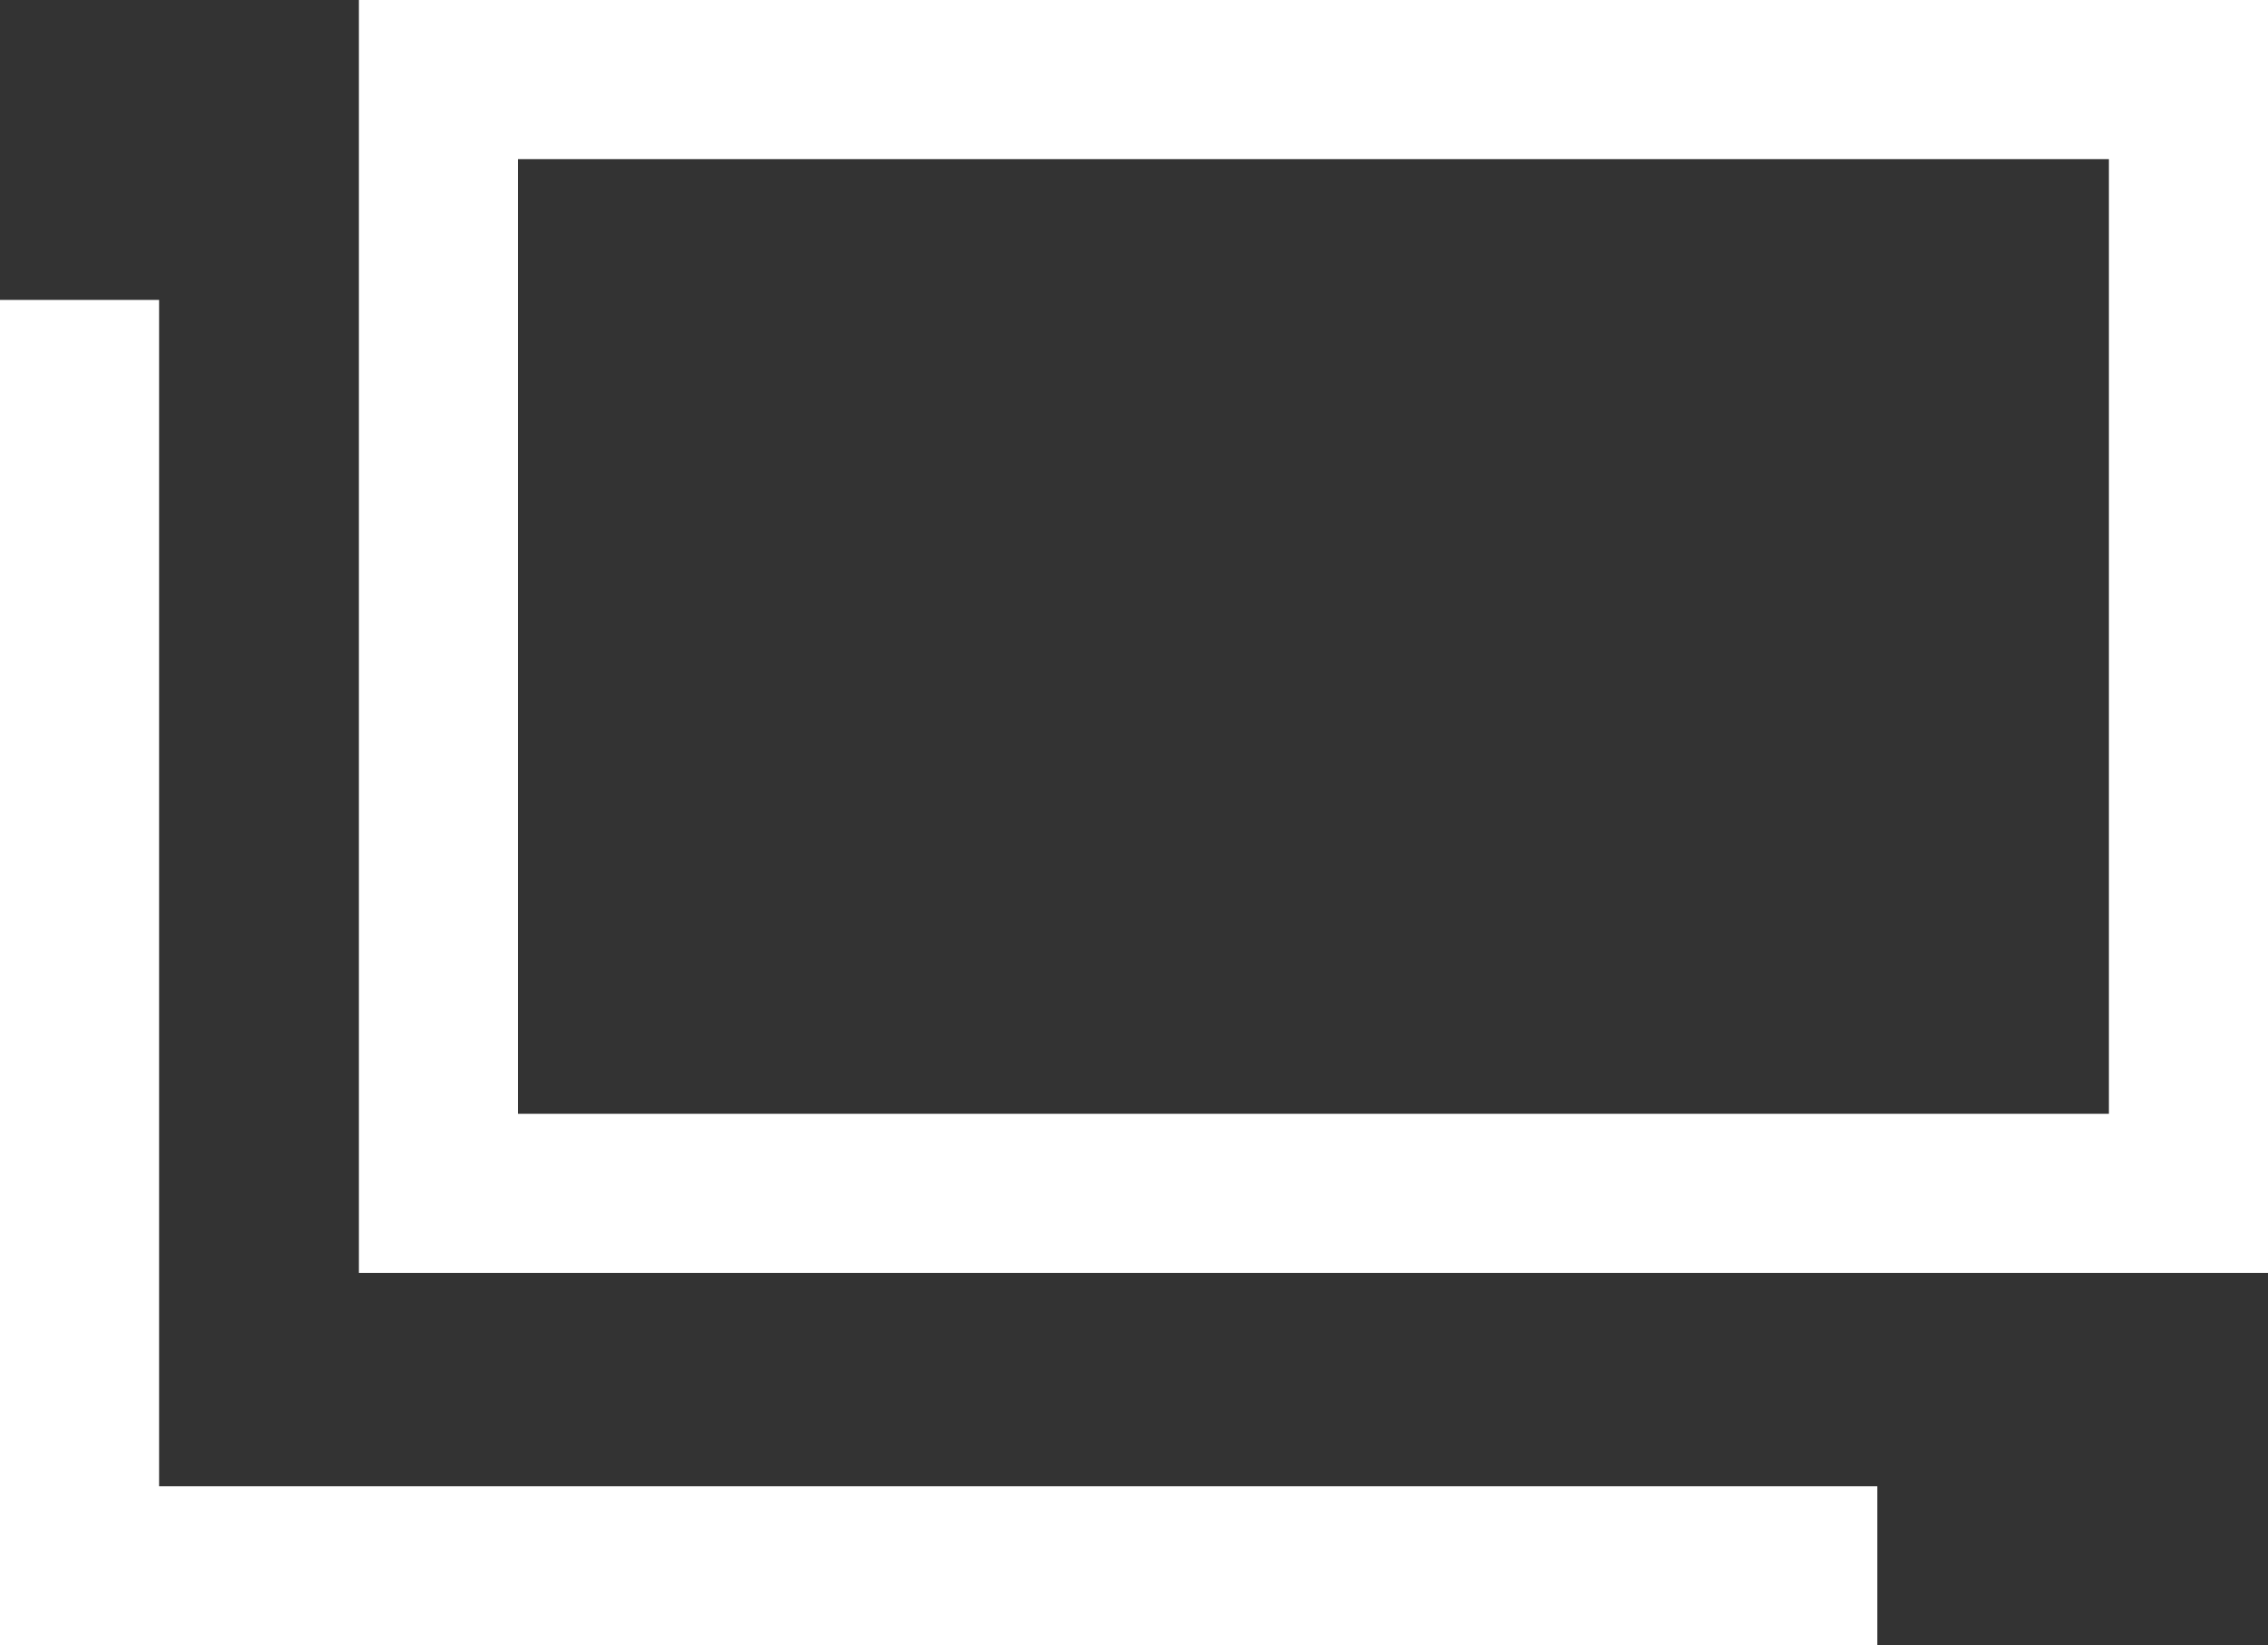
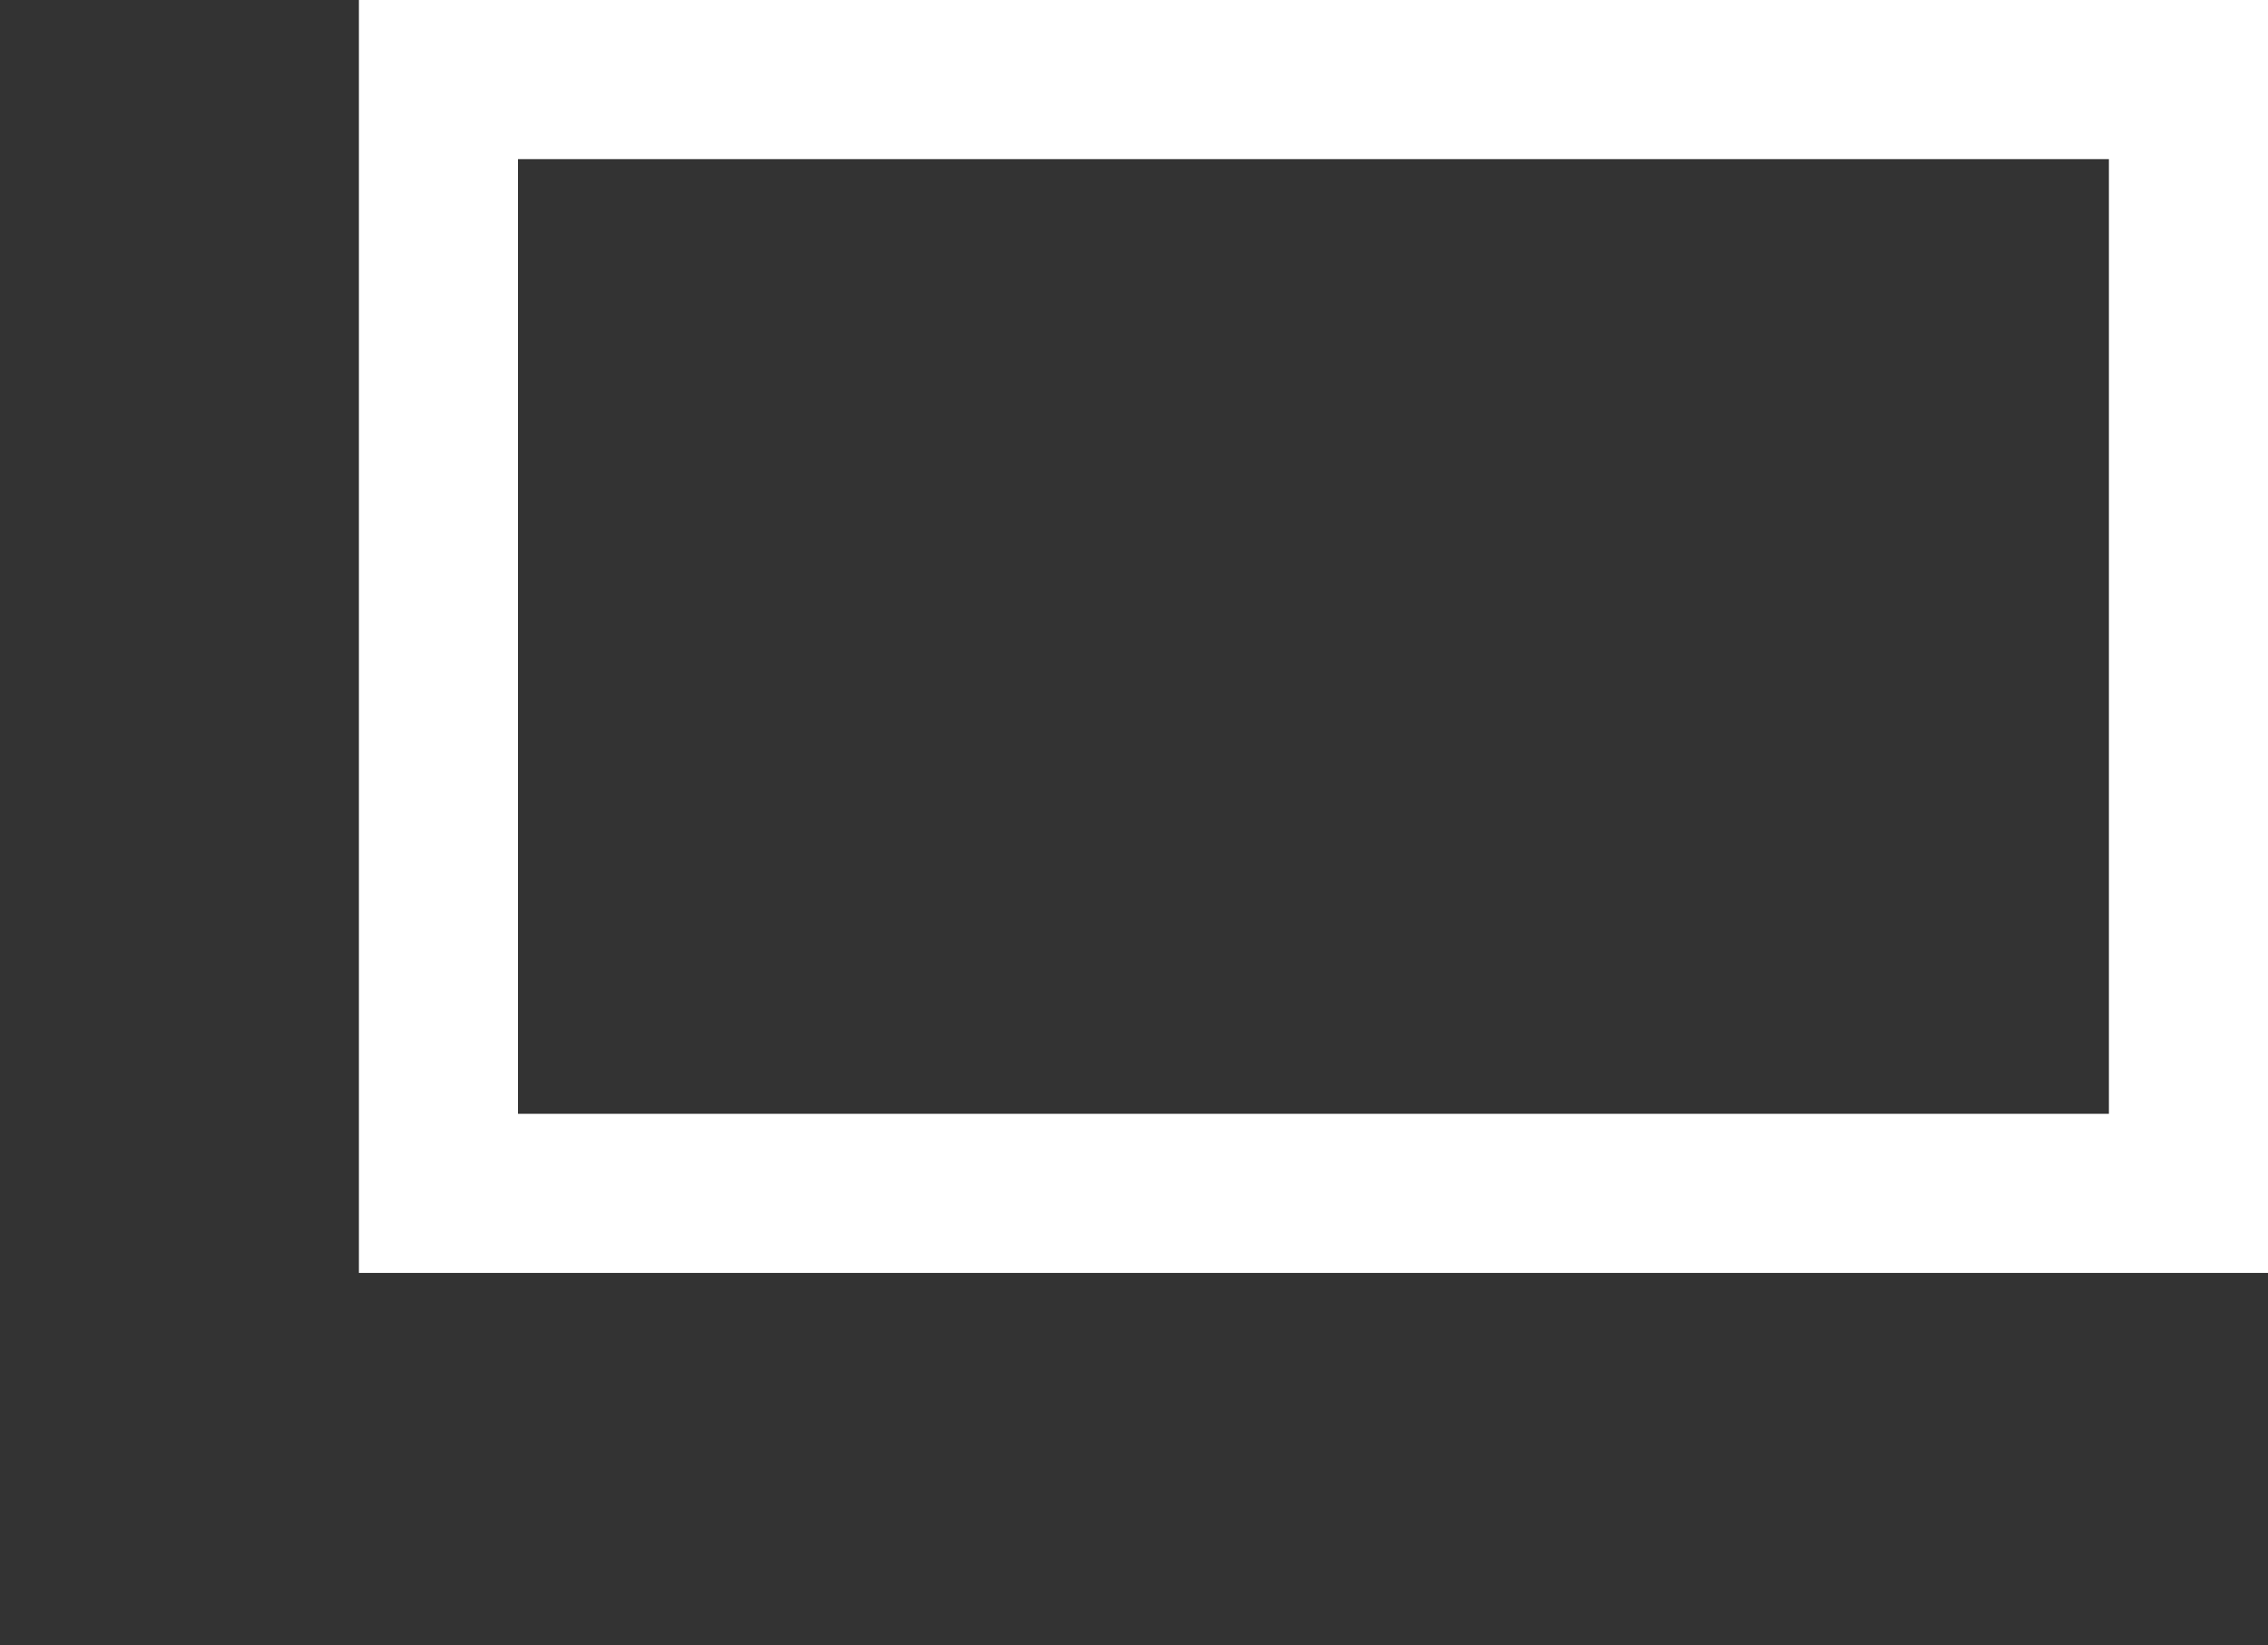
<svg xmlns="http://www.w3.org/2000/svg" width="14.256" height="10.341" viewBox="0 0 14.256 10.341">
  <rect x="0" y="0" width="14.256" height="10.341" fill="#333333" stroke="none" />
  <g id="グループ_2238" data-name="グループ 2238" transform="translate(-1867 -3616.5)">
    <g id="長方形_246" data-name="長方形 246" transform="translate(1869.256 3616.5)" fill="none" stroke="#fff" stroke-width="1">
-       <rect width="12" height="8" stroke="none" />
      <rect x="0.5" y="0.5" width="11" height="7" fill="none" />
    </g>
-     <path id="パス_18712" data-name="パス 18712" d="M3737.915,3646v7.956h11.3" transform="translate(-1870.415 -27.615)" fill="none" stroke="#fff" stroke-width="1" />
  </g>
</svg>